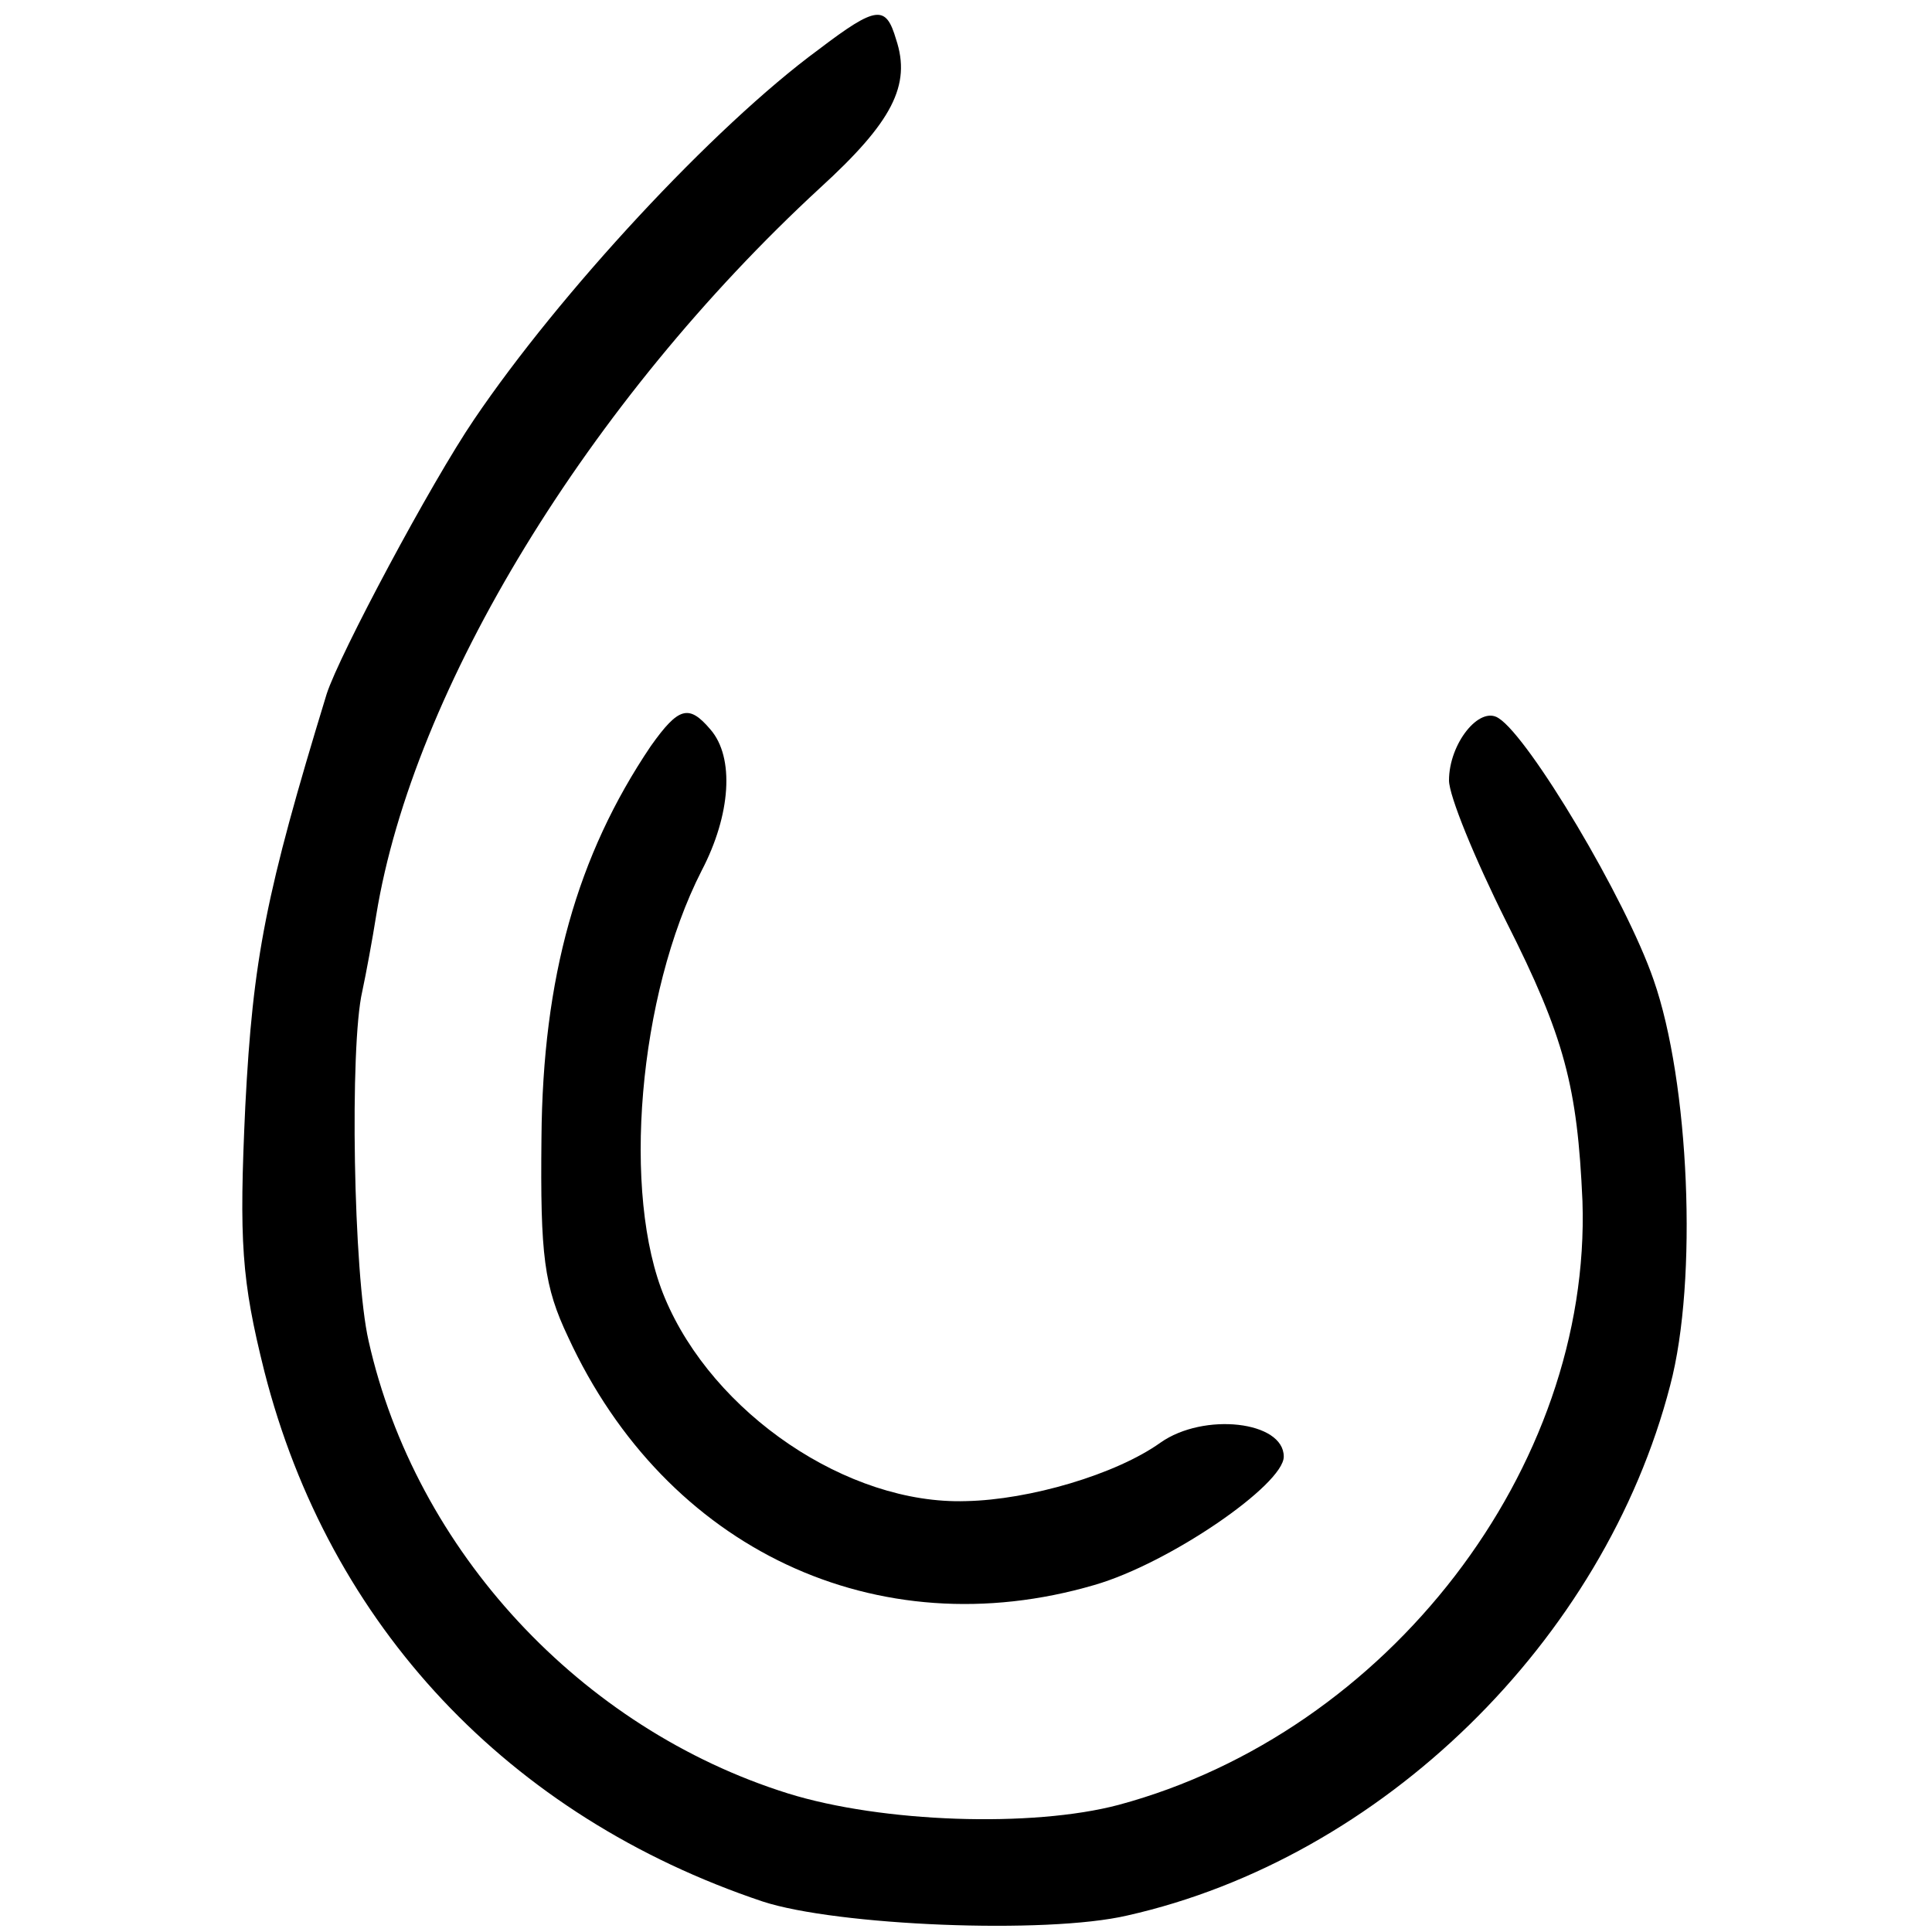
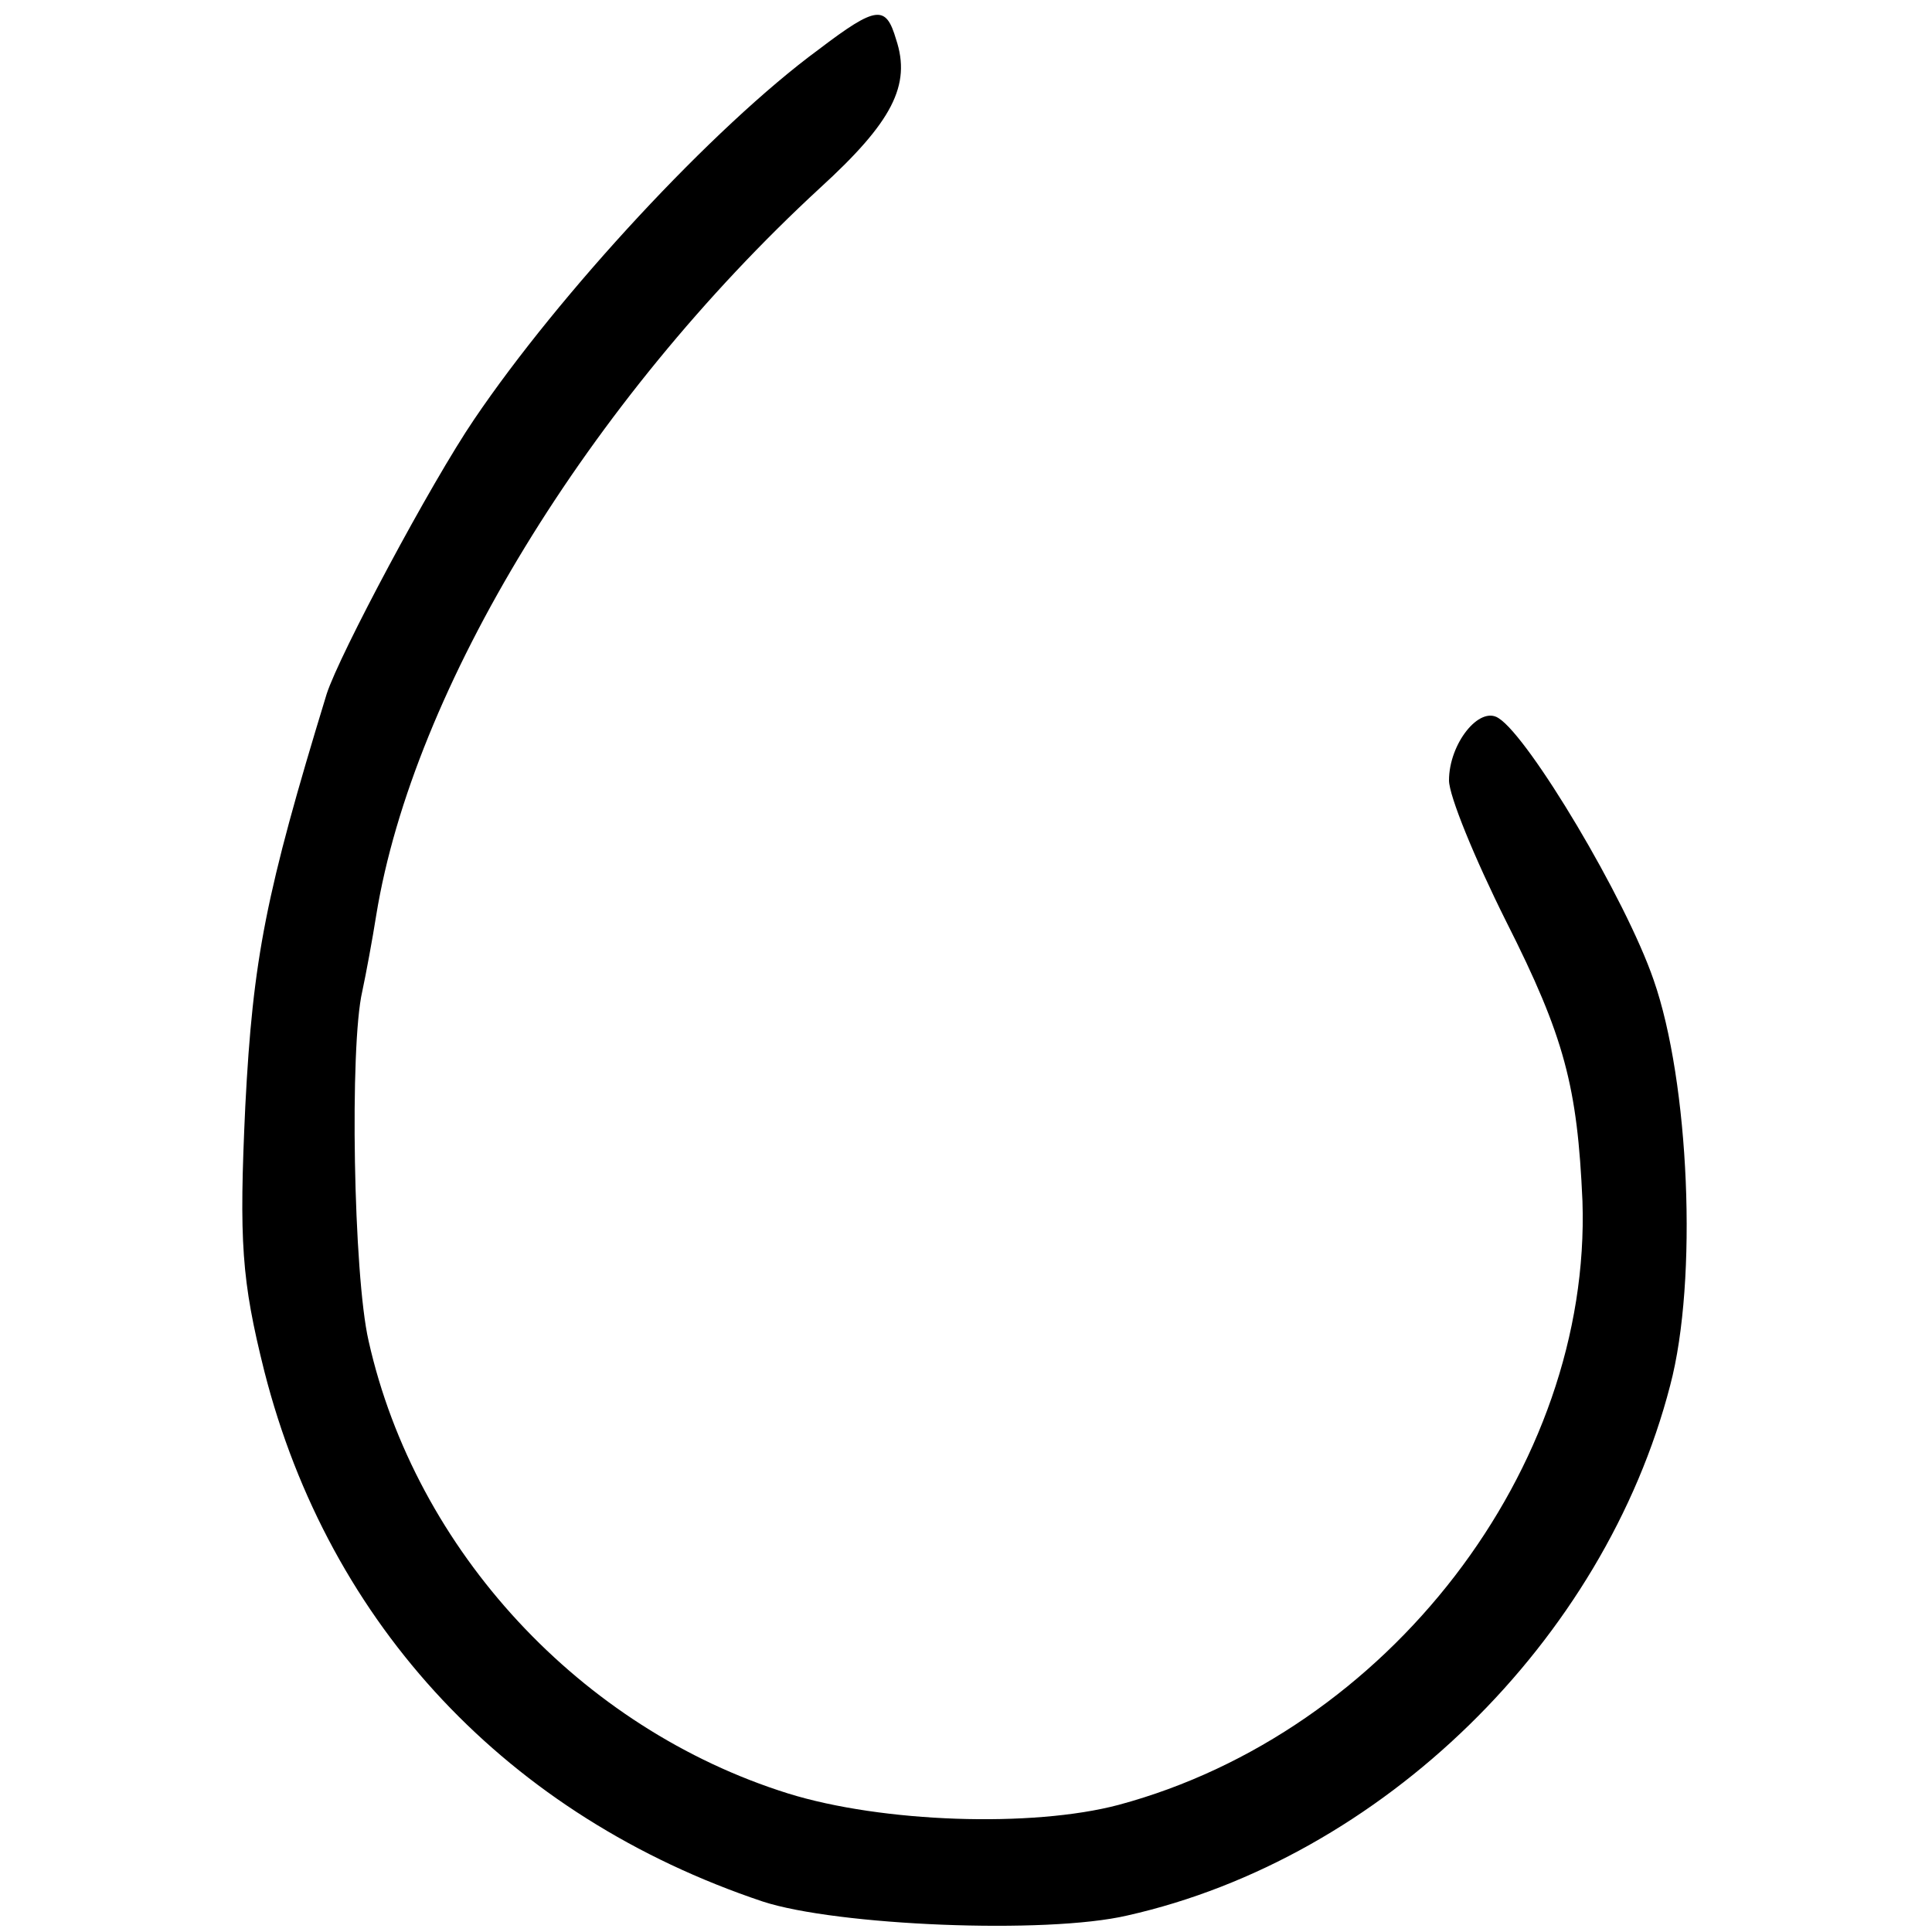
<svg xmlns="http://www.w3.org/2000/svg" version="1" width="202.667" height="202.667" viewBox="0 0 152 152">
  <path d="M64.4 3.9C56.1 10 44 23.1 37.3 33c-3.4 5-10.6 18.5-11.6 21.6-4.8 15.7-5.8 20.8-6.4 32.4-.5 10.7-.3 13.7 1.5 20.9 5.1 20 19.2 35 39.2 41.7 5.8 1.9 22.3 2.6 28.7 1.1 20-4.5 37.5-21.6 42.7-41.7 2.2-8.3 1.5-23.9-1.3-31.9-2.2-6.4-9.8-19.1-12.2-20.6-1.5-1-3.9 2-3.9 4.9 0 1.2 2 6.1 4.5 11.1 4.6 9.1 5.6 13 6 22 .7 21-15.3 41.8-36.5 47.5-6.8 1.8-18.6 1.4-26-.9-16.3-5.1-29.3-19.1-33-35.6-1.2-5.2-1.5-23.2-.5-27.5.3-1.4.8-4.1 1.1-6 2.9-17.8 16.7-40.4 34.9-57.2 5.7-5.2 7.2-8.1 6-11.7-.8-2.7-1.5-2.7-6.1.8z" />
-   <path d="M51.2 58.7c-5.8 8.6-8.5 18.2-8.6 30.8-.1 9.3.2 11.7 2.1 15.7 7.7 16.7 24.3 24.5 41.4 19.5 5.9-1.7 14.9-7.9 14.9-10.1 0-2.8-6.3-3.5-9.7-1.1C87.8 116 81 118 76 118.1c-9.3.3-19.9-6.9-23.7-16-3.4-8.1-2.1-23.8 2.9-33.6 2.3-4.4 2.6-8.9.7-11.1-1.7-2-2.5-1.8-4.7 1.3z" />
</svg>